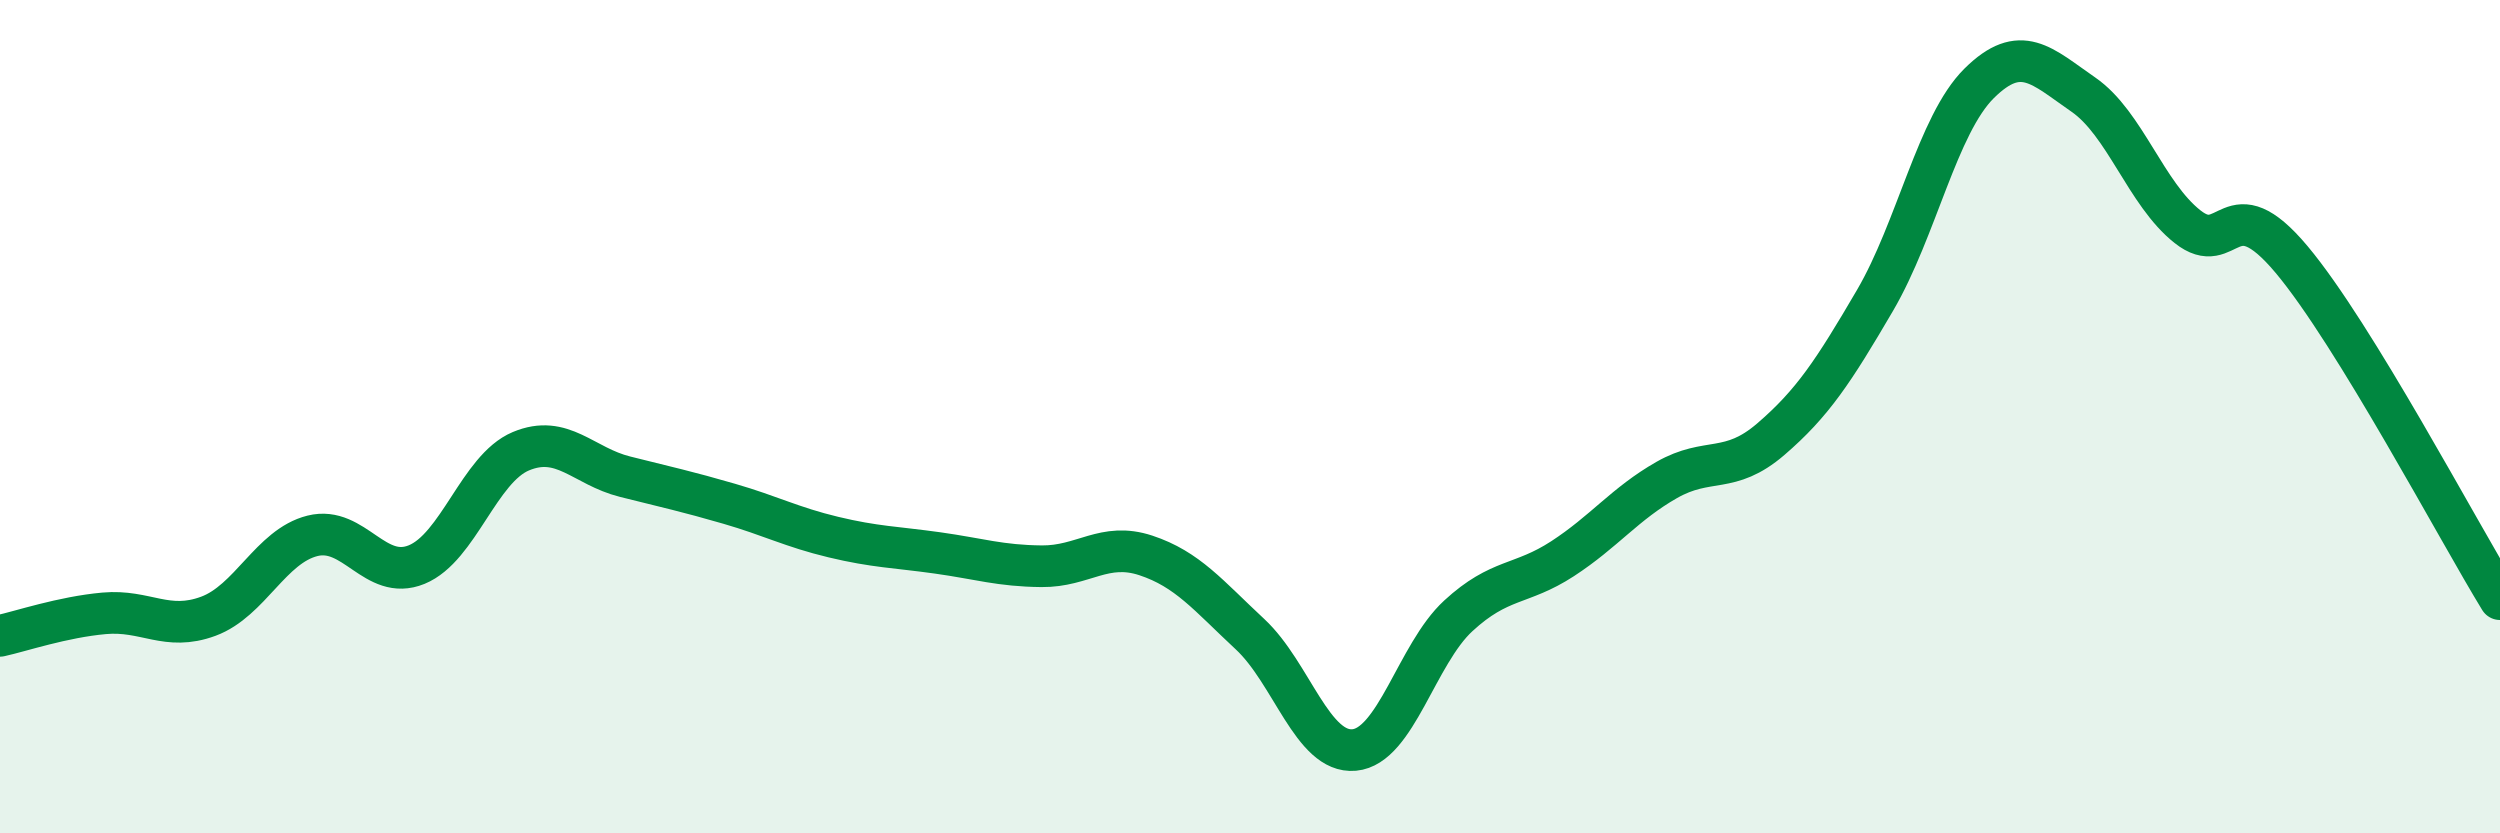
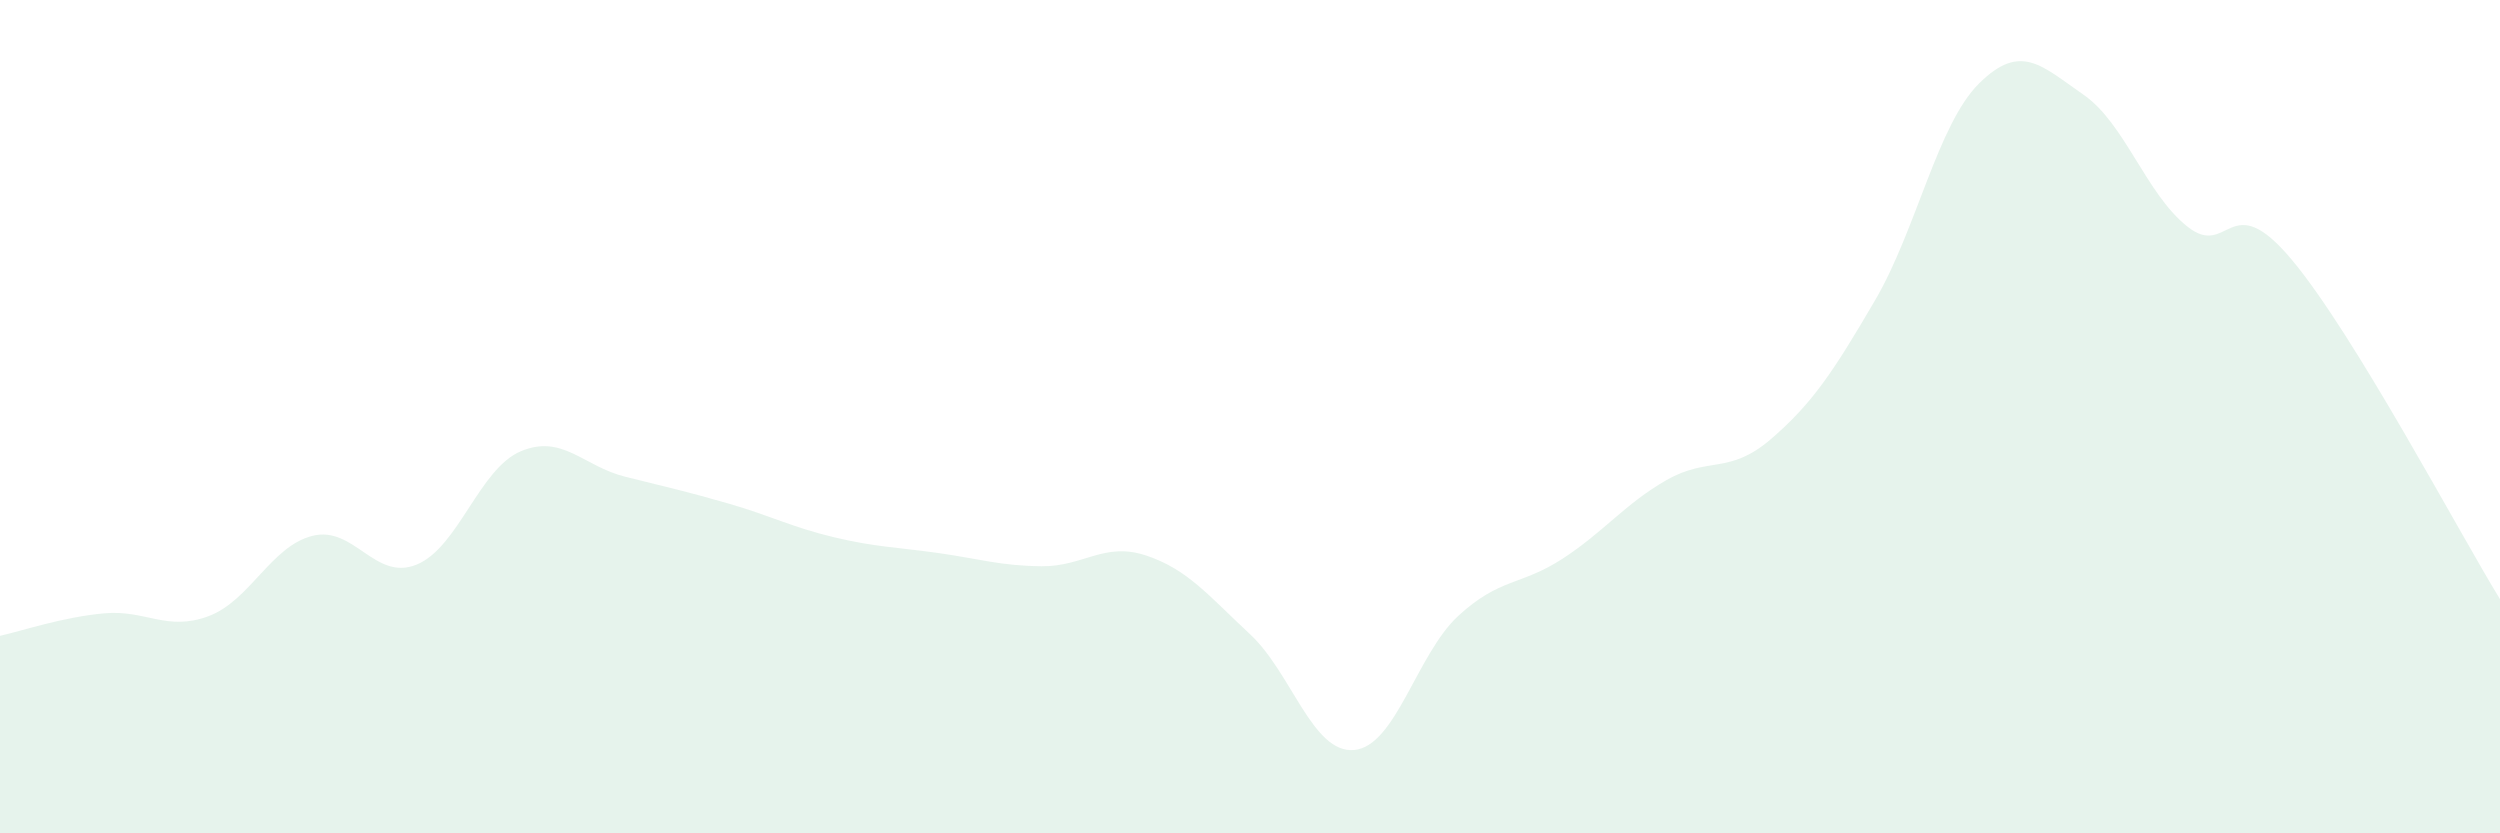
<svg xmlns="http://www.w3.org/2000/svg" width="60" height="20" viewBox="0 0 60 20">
  <path d="M 0,15.26 C 0.5,15.15 1.5,14.81 2.5,14.72 C 3.5,14.63 4,15.16 5,14.79 C 6,14.42 6.5,13.11 7.5,12.86 C 8.5,12.61 9,13.96 10,13.55 C 11,13.14 11.5,11.25 12.5,10.83 C 13.5,10.41 14,11.19 15,11.44 C 16,11.69 16.5,11.8 17.5,12.09 C 18.5,12.38 19,12.65 20,12.89 C 21,13.13 21.5,13.13 22.5,13.27 C 23.5,13.41 24,13.58 25,13.59 C 26,13.6 26.5,13 27.5,13.33 C 28.5,13.66 29,14.29 30,15.22 C 31,16.15 31.5,18.09 32.5,18 C 33.5,17.91 34,15.7 35,14.78 C 36,13.86 36.5,14.06 37.5,13.41 C 38.5,12.76 39,12.09 40,11.52 C 41,10.95 41.5,11.4 42.5,10.54 C 43.5,9.68 44,8.92 45,7.21 C 46,5.5 46.5,2.99 47.5,2 C 48.5,1.01 49,1.58 50,2.27 C 51,2.96 51.5,4.65 52.5,5.44 C 53.5,6.23 53.5,4.44 55,6.23 C 56.5,8.02 59,12.75 60,14.38L60 20L0 20Z" fill="#008740" opacity="0.1" stroke-linecap="round" stroke-linejoin="round" />
-   <path d="M 0,15.26 C 0.5,15.15 1.5,14.81 2.5,14.72 C 3.5,14.63 4,15.16 5,14.79 C 6,14.42 6.5,13.11 7.5,12.86 C 8.5,12.61 9,13.96 10,13.55 C 11,13.14 11.5,11.25 12.5,10.83 C 13.5,10.41 14,11.19 15,11.44 C 16,11.69 16.5,11.8 17.5,12.09 C 18.5,12.38 19,12.65 20,12.89 C 21,13.13 21.5,13.13 22.5,13.27 C 23.5,13.41 24,13.58 25,13.59 C 26,13.6 26.5,13 27.5,13.33 C 28.5,13.66 29,14.29 30,15.22 C 31,16.15 31.5,18.09 32.5,18 C 33.5,17.91 34,15.7 35,14.78 C 36,13.86 36.5,14.06 37.5,13.41 C 38.5,12.76 39,12.09 40,11.52 C 41,10.95 41.5,11.4 42.5,10.54 C 43.5,9.68 44,8.92 45,7.21 C 46,5.5 46.5,2.99 47.5,2 C 48.5,1.01 49,1.58 50,2.27 C 51,2.96 51.5,4.65 52.5,5.44 C 53.5,6.23 53.5,4.44 55,6.23 C 56.5,8.02 59,12.75 60,14.38" stroke="#008740" stroke-width="1" fill="none" stroke-linecap="round" stroke-linejoin="round" />
</svg>